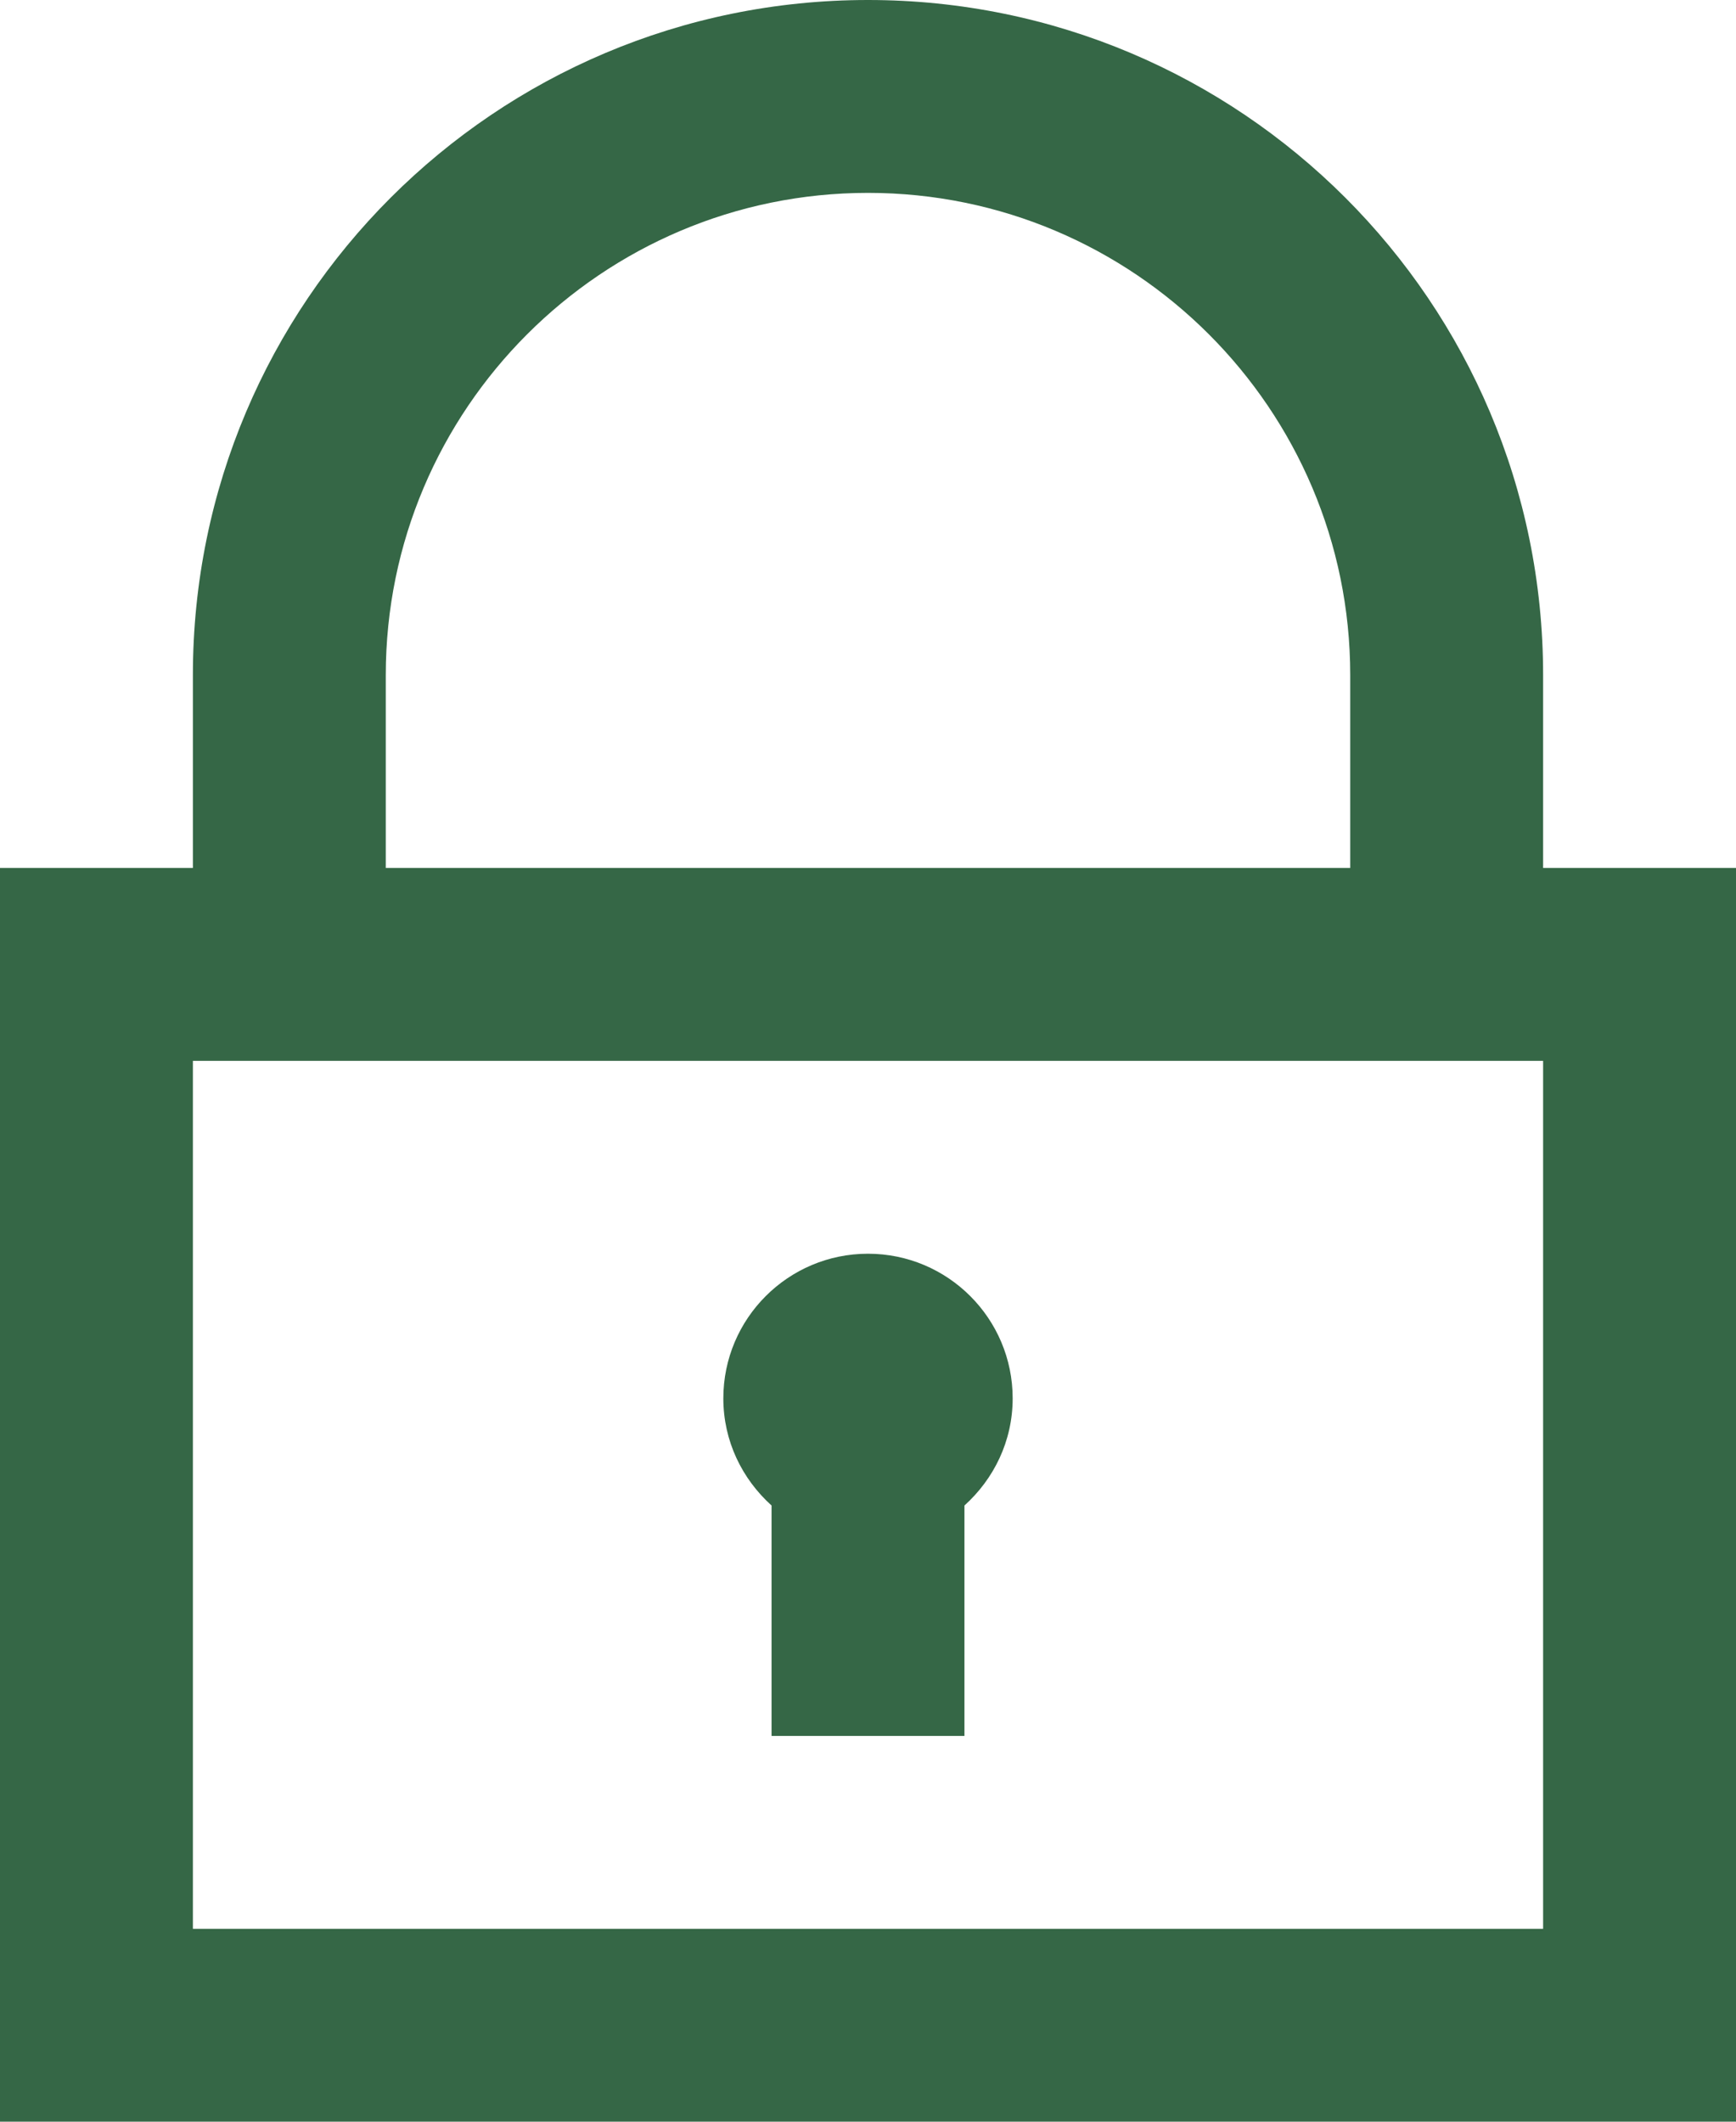
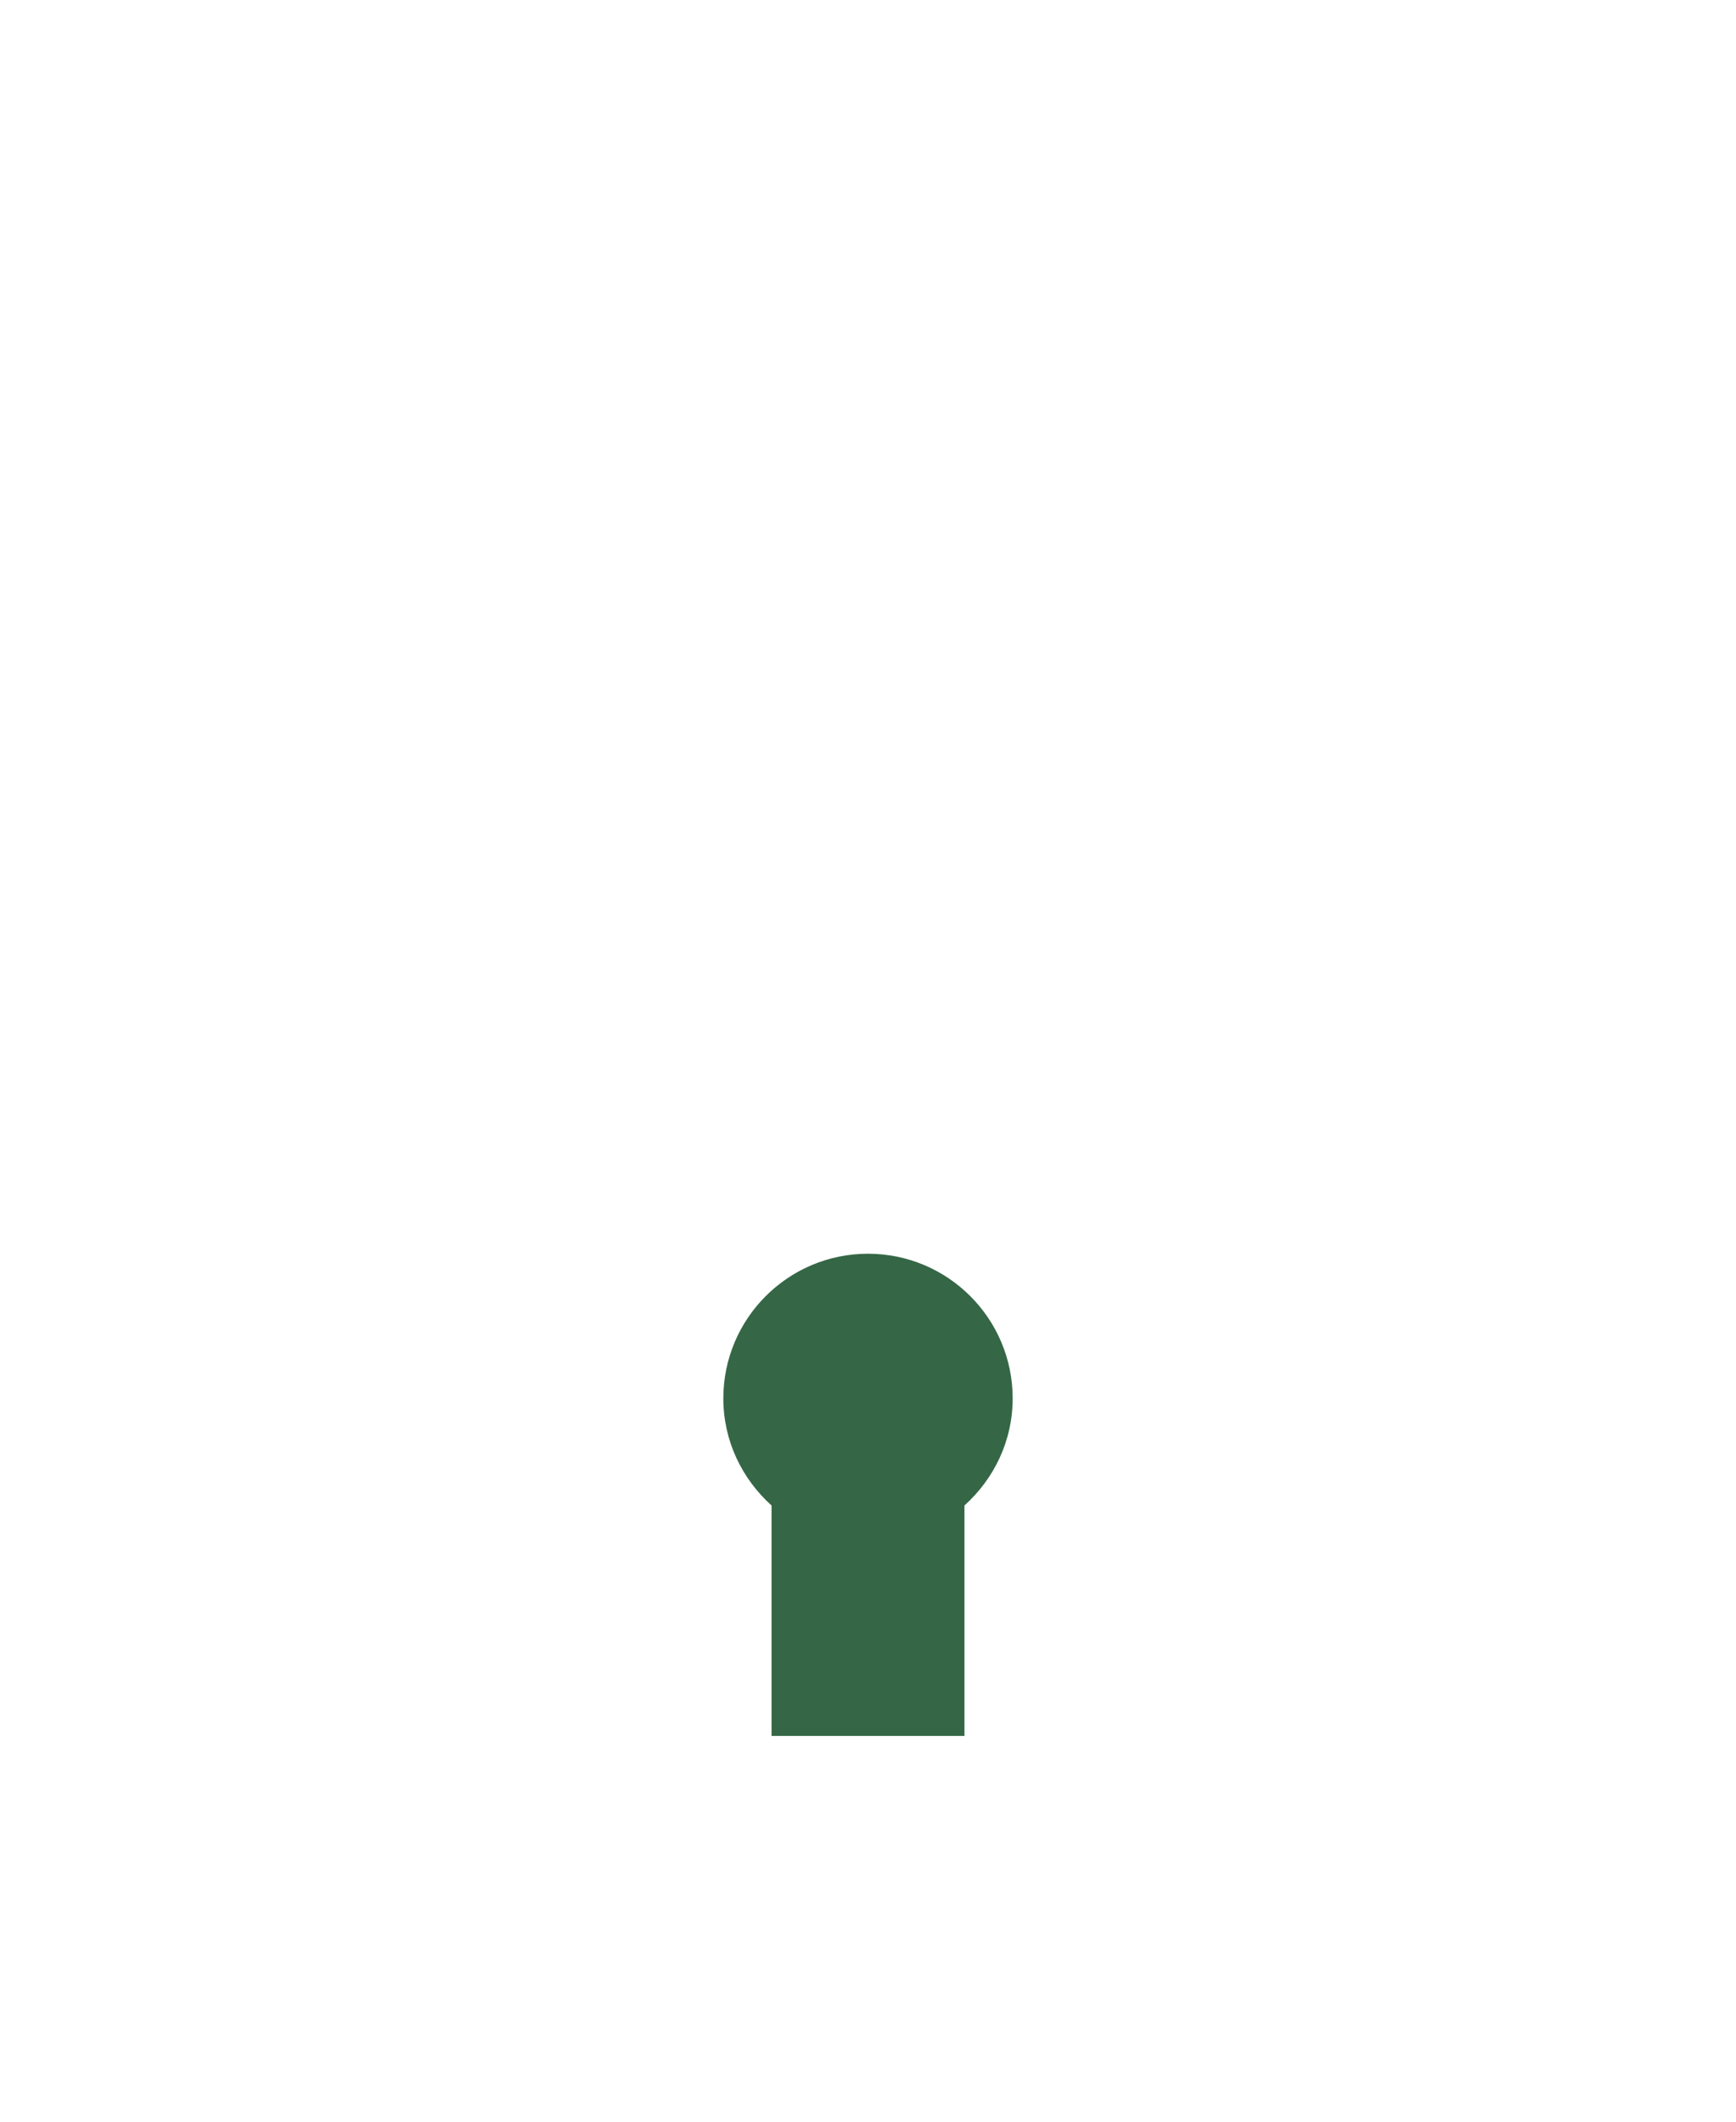
<svg xmlns="http://www.w3.org/2000/svg" width="27" height="33" viewBox="0 0 27 33" fill="none">
-   <path d="M24 13.5V10.5C24 4.701 19.299 0 13.5 0C7.701 0 3 4.701 3 10.5V13.5H0V33H27V13.5H24ZM6 10.5C6 6.364 9.364 3 13.5 3C17.636 3 21 6.364 21 10.5V13.5H6V10.5ZM24 30H3V16.5H24V30Z" fill="#356746" />
  <path d="M12 23.416V27H15V23.416C15.457 23.004 15.75 22.415 15.75 21.75C15.75 20.508 14.742 19.5 13.5 19.5C12.258 19.5 11.25 20.508 11.25 21.75C11.25 22.415 11.543 23.004 12 23.416Z" fill="#356746" />
</svg>